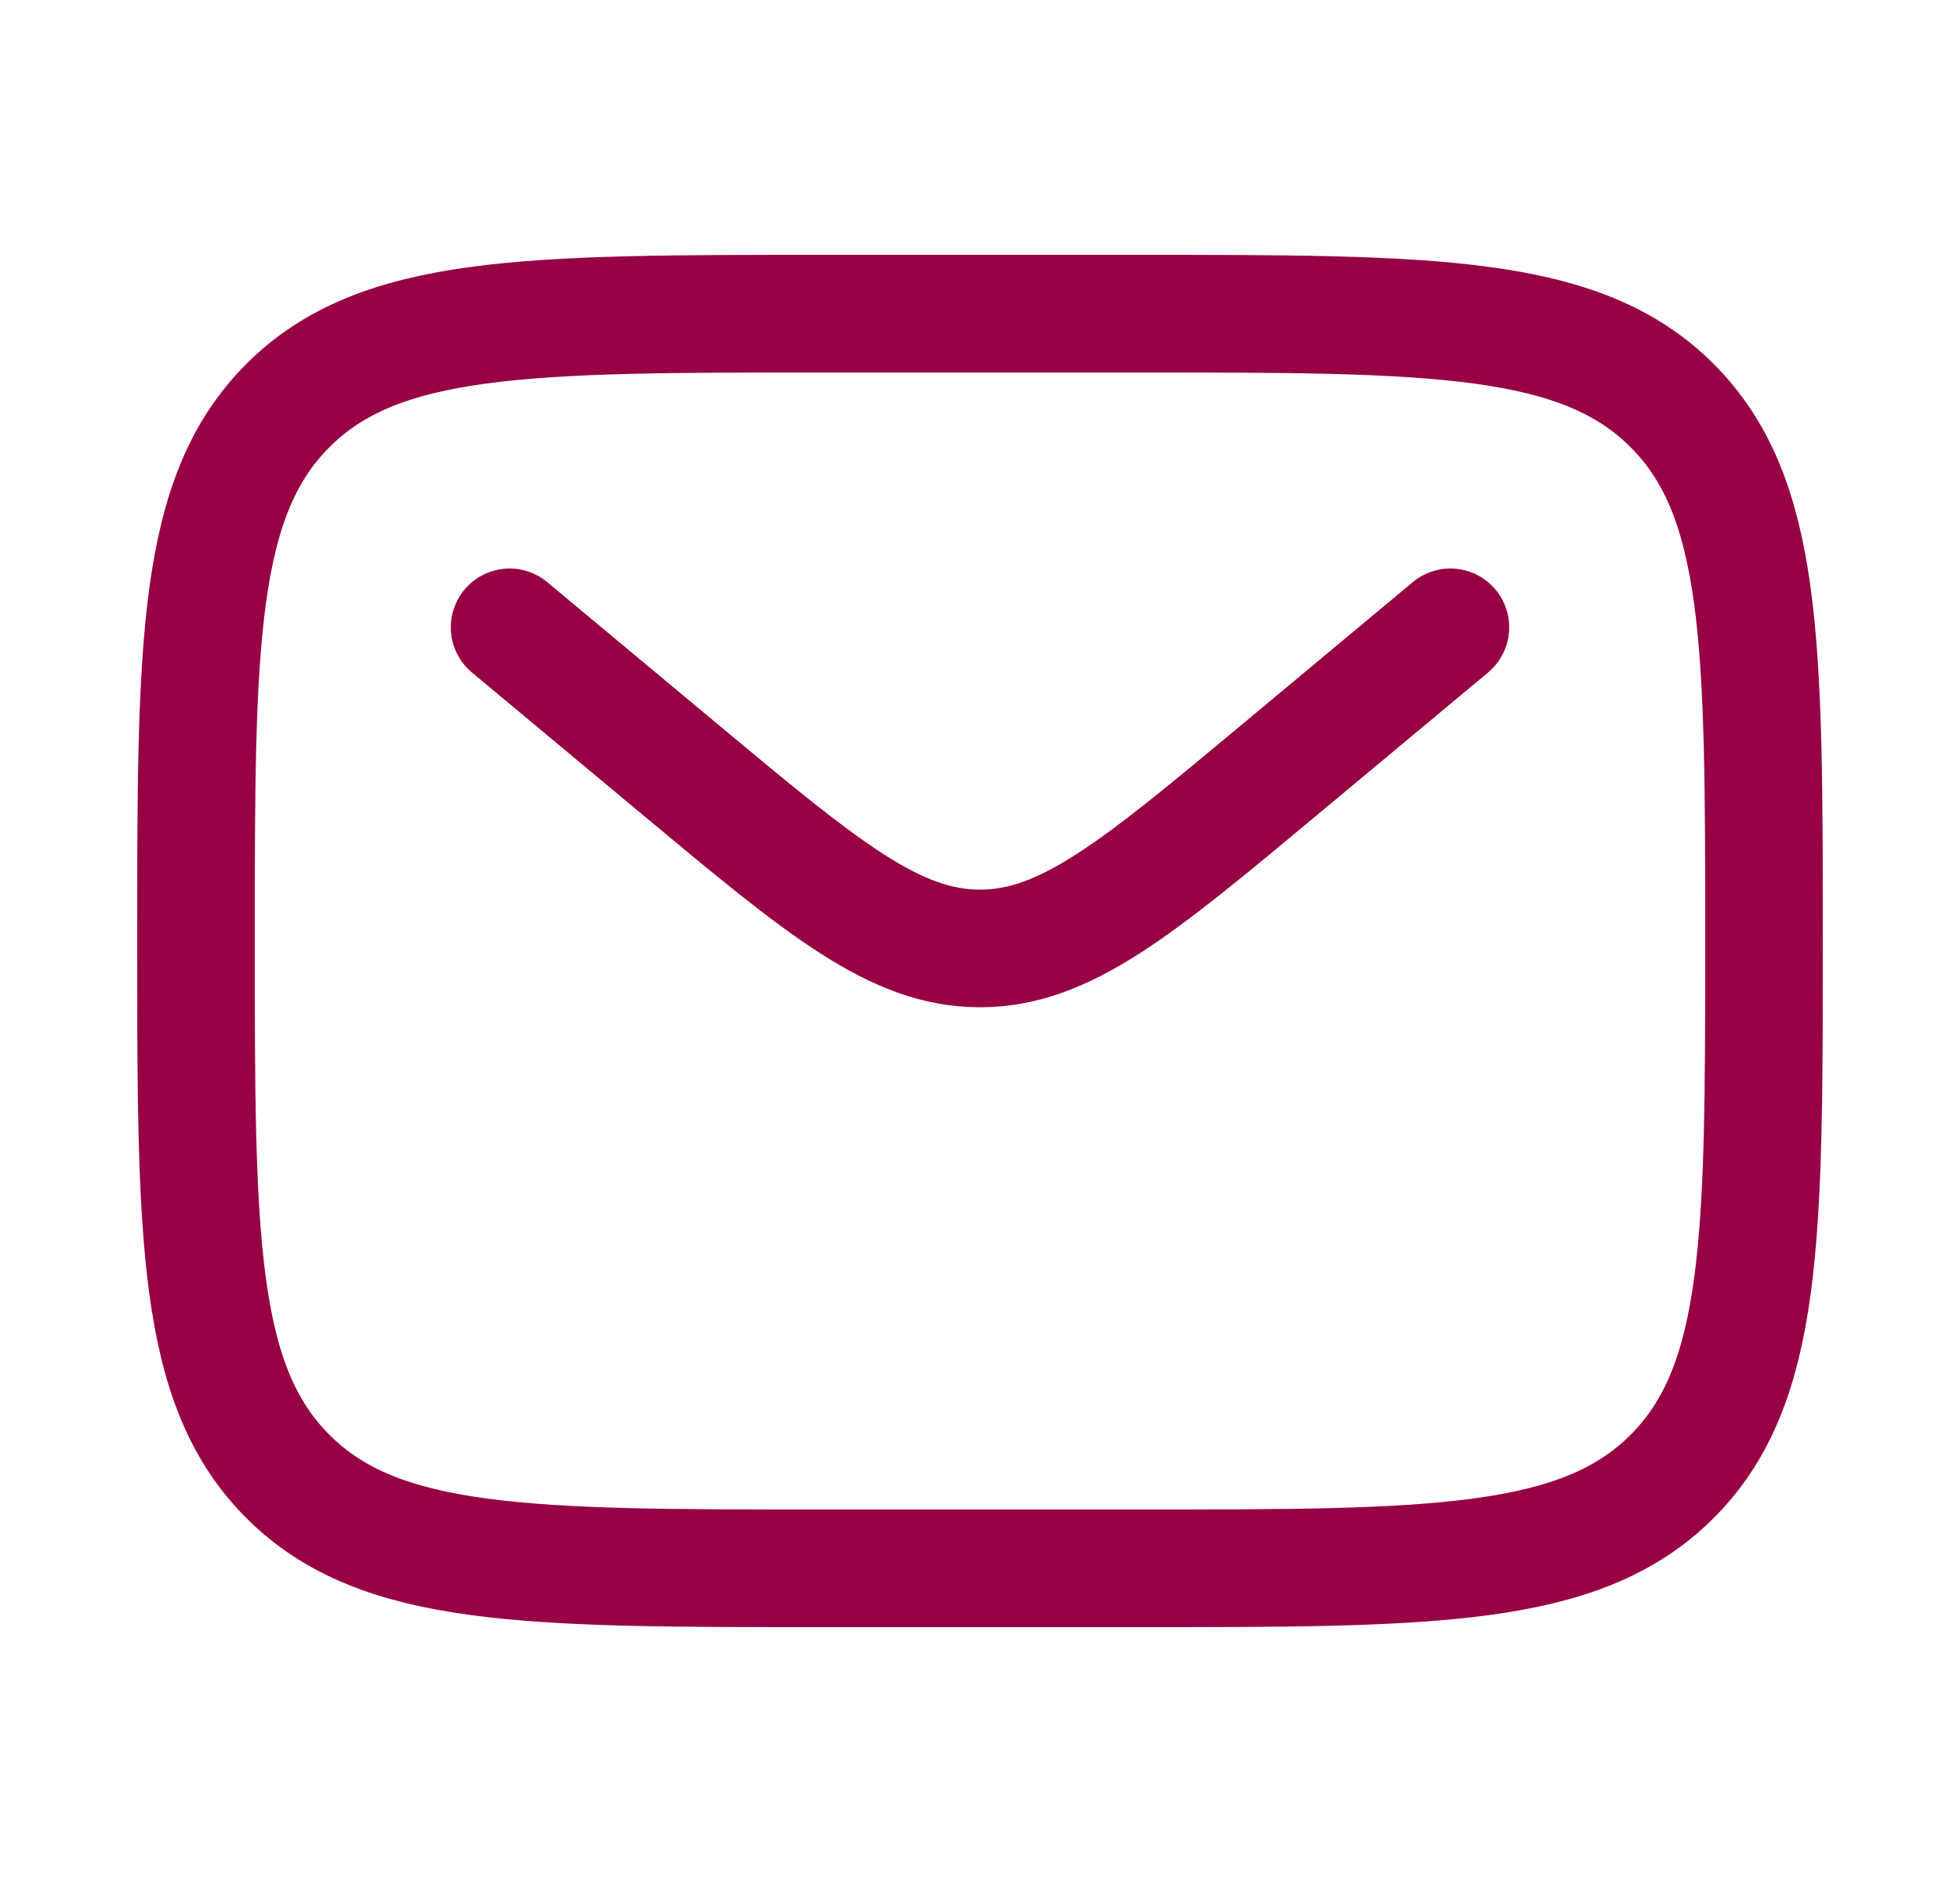
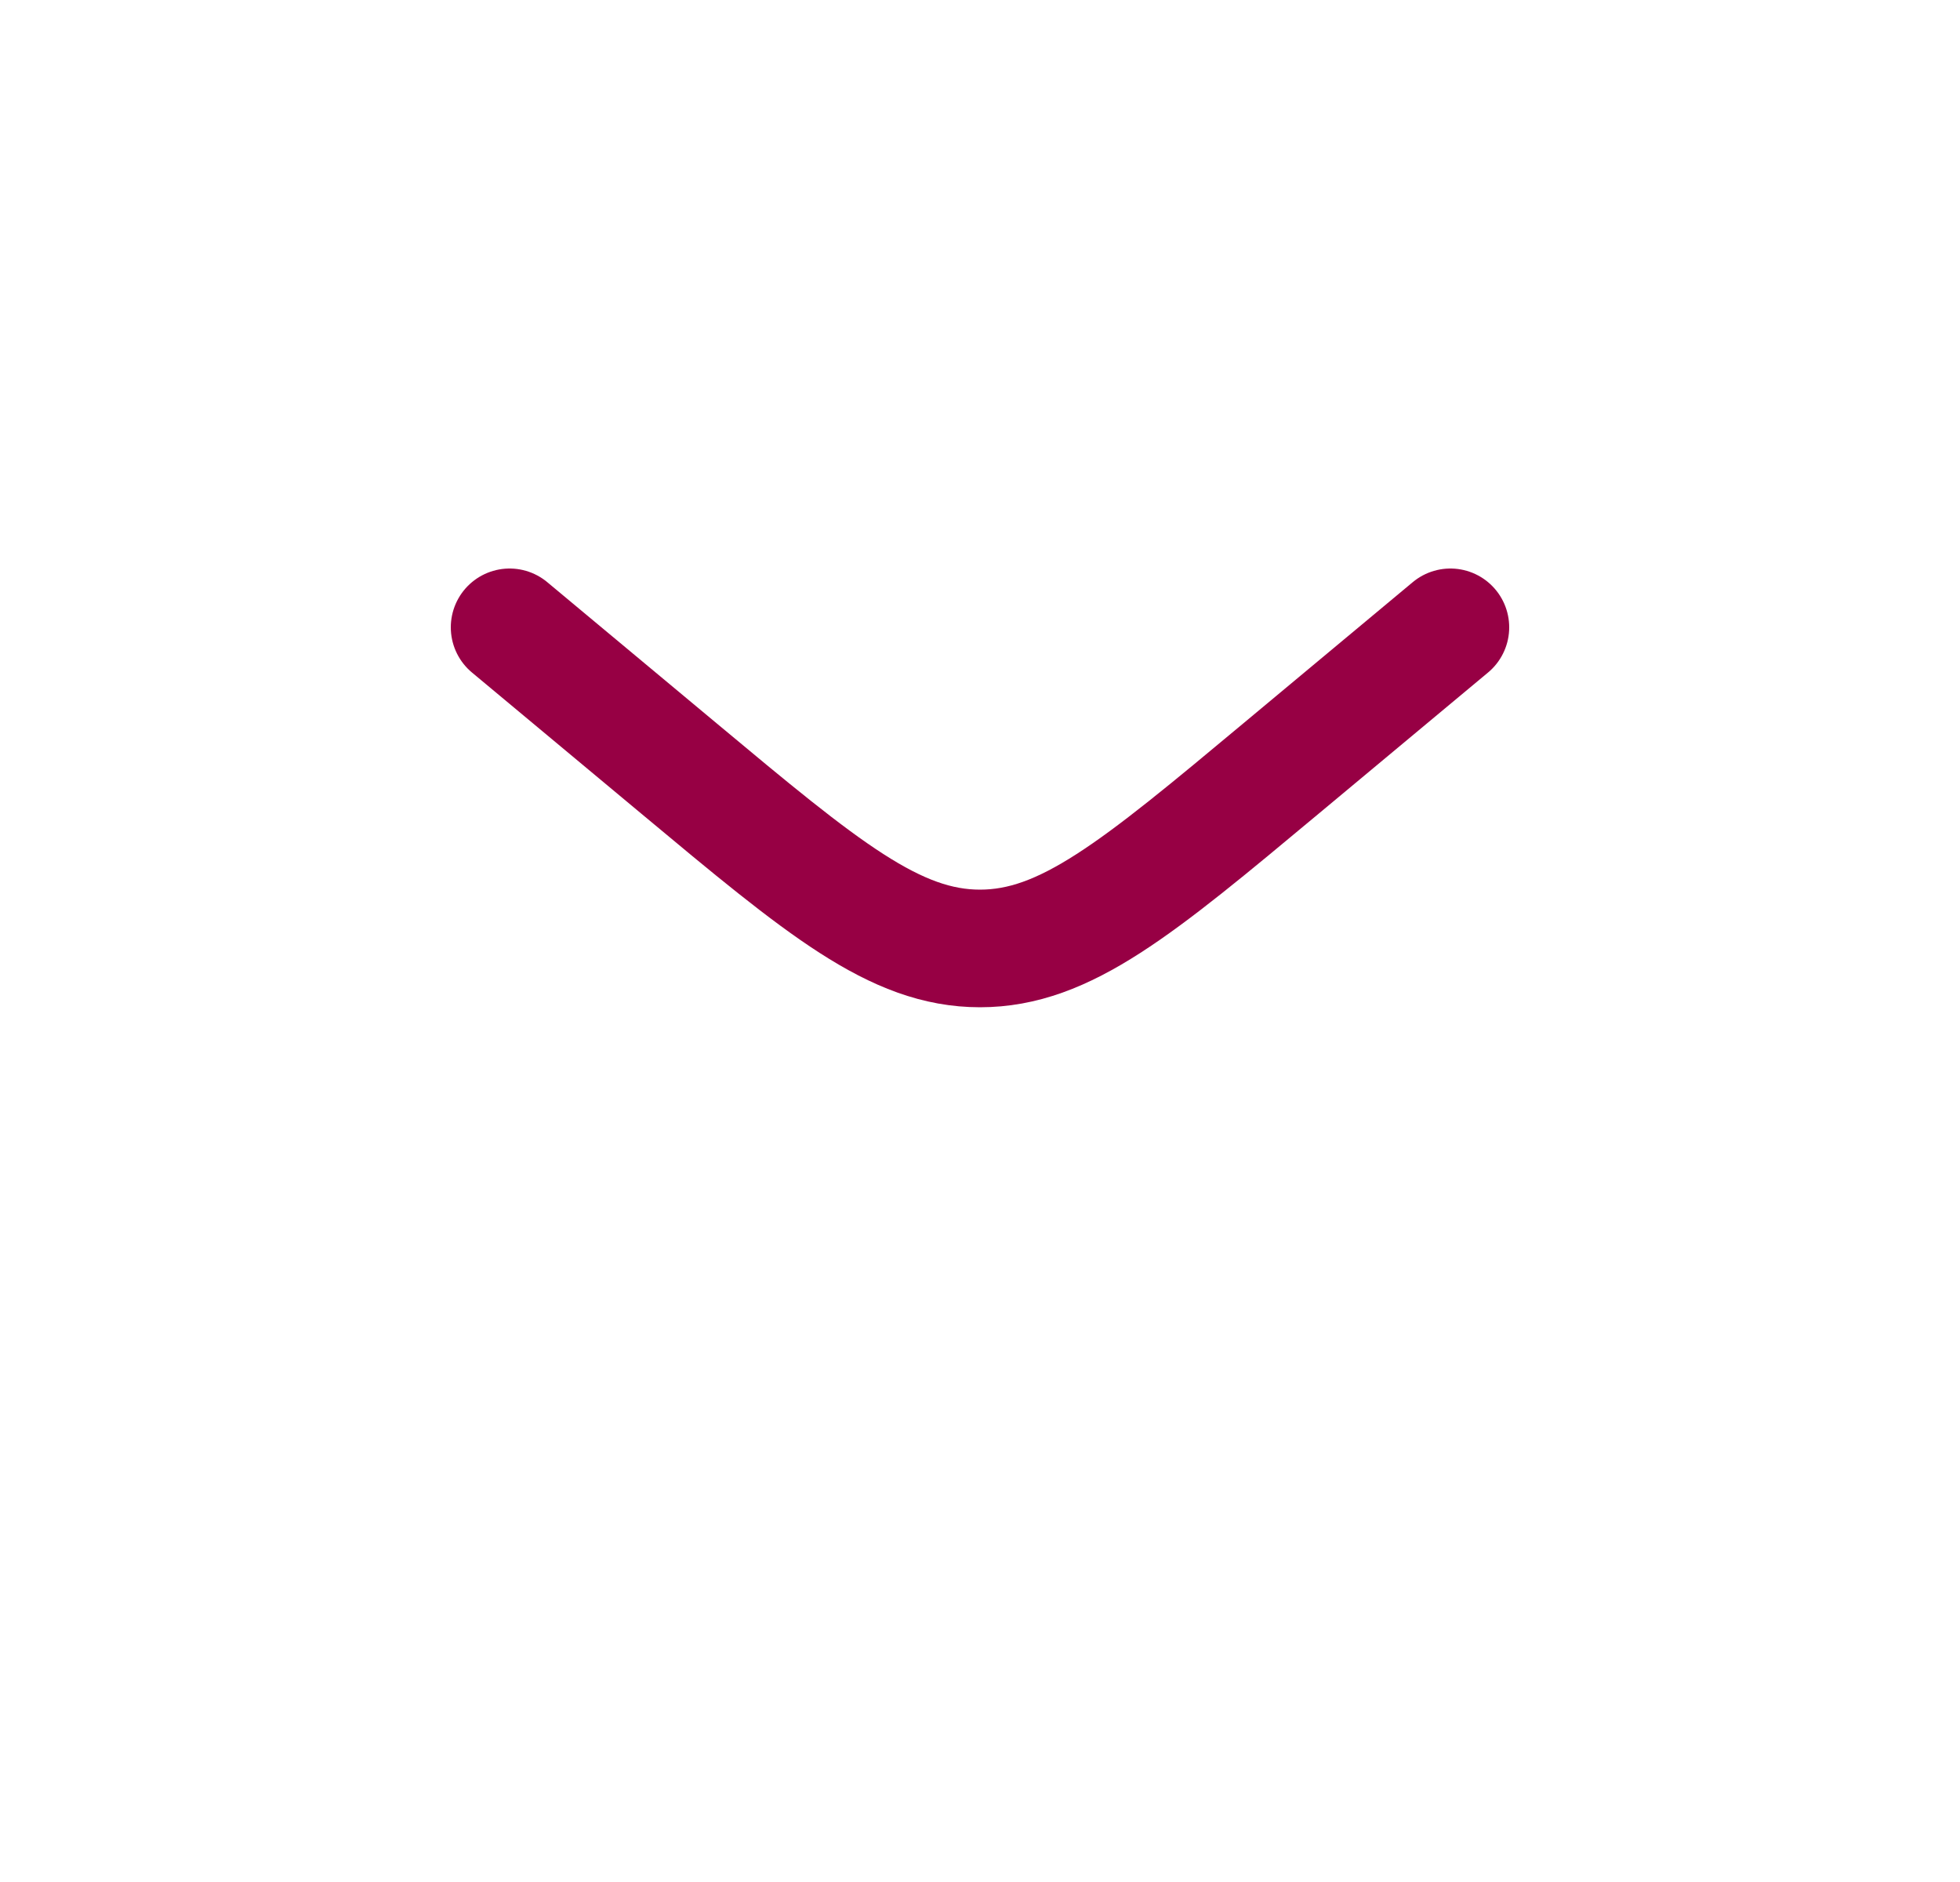
<svg xmlns="http://www.w3.org/2000/svg" width="25" height="24" viewBox="0 0 25 24" fill="none">
-   <path d="M2.5 12C2.5 8.229 2.5 6.343 3.672 5.172C4.843 4 6.729 4 10.5 4H14.5C18.271 4 20.157 4 21.328 5.172C22.5 6.343 22.5 8.229 22.5 12C22.5 15.771 22.5 17.657 21.328 18.828C20.157 20 18.271 20 14.5 20H10.5C6.729 20 4.843 20 3.672 18.828C2.5 17.657 2.5 15.771 2.5 12Z" stroke="#970044" stroke-width="1.5" />
  <path d="M6.5 8L8.659 9.799C10.495 11.33 11.414 12.095 12.5 12.095C13.586 12.095 14.505 11.33 16.341 9.799L18.5 8" stroke="#970044" stroke-width="1.5" stroke-linecap="round" />
</svg>